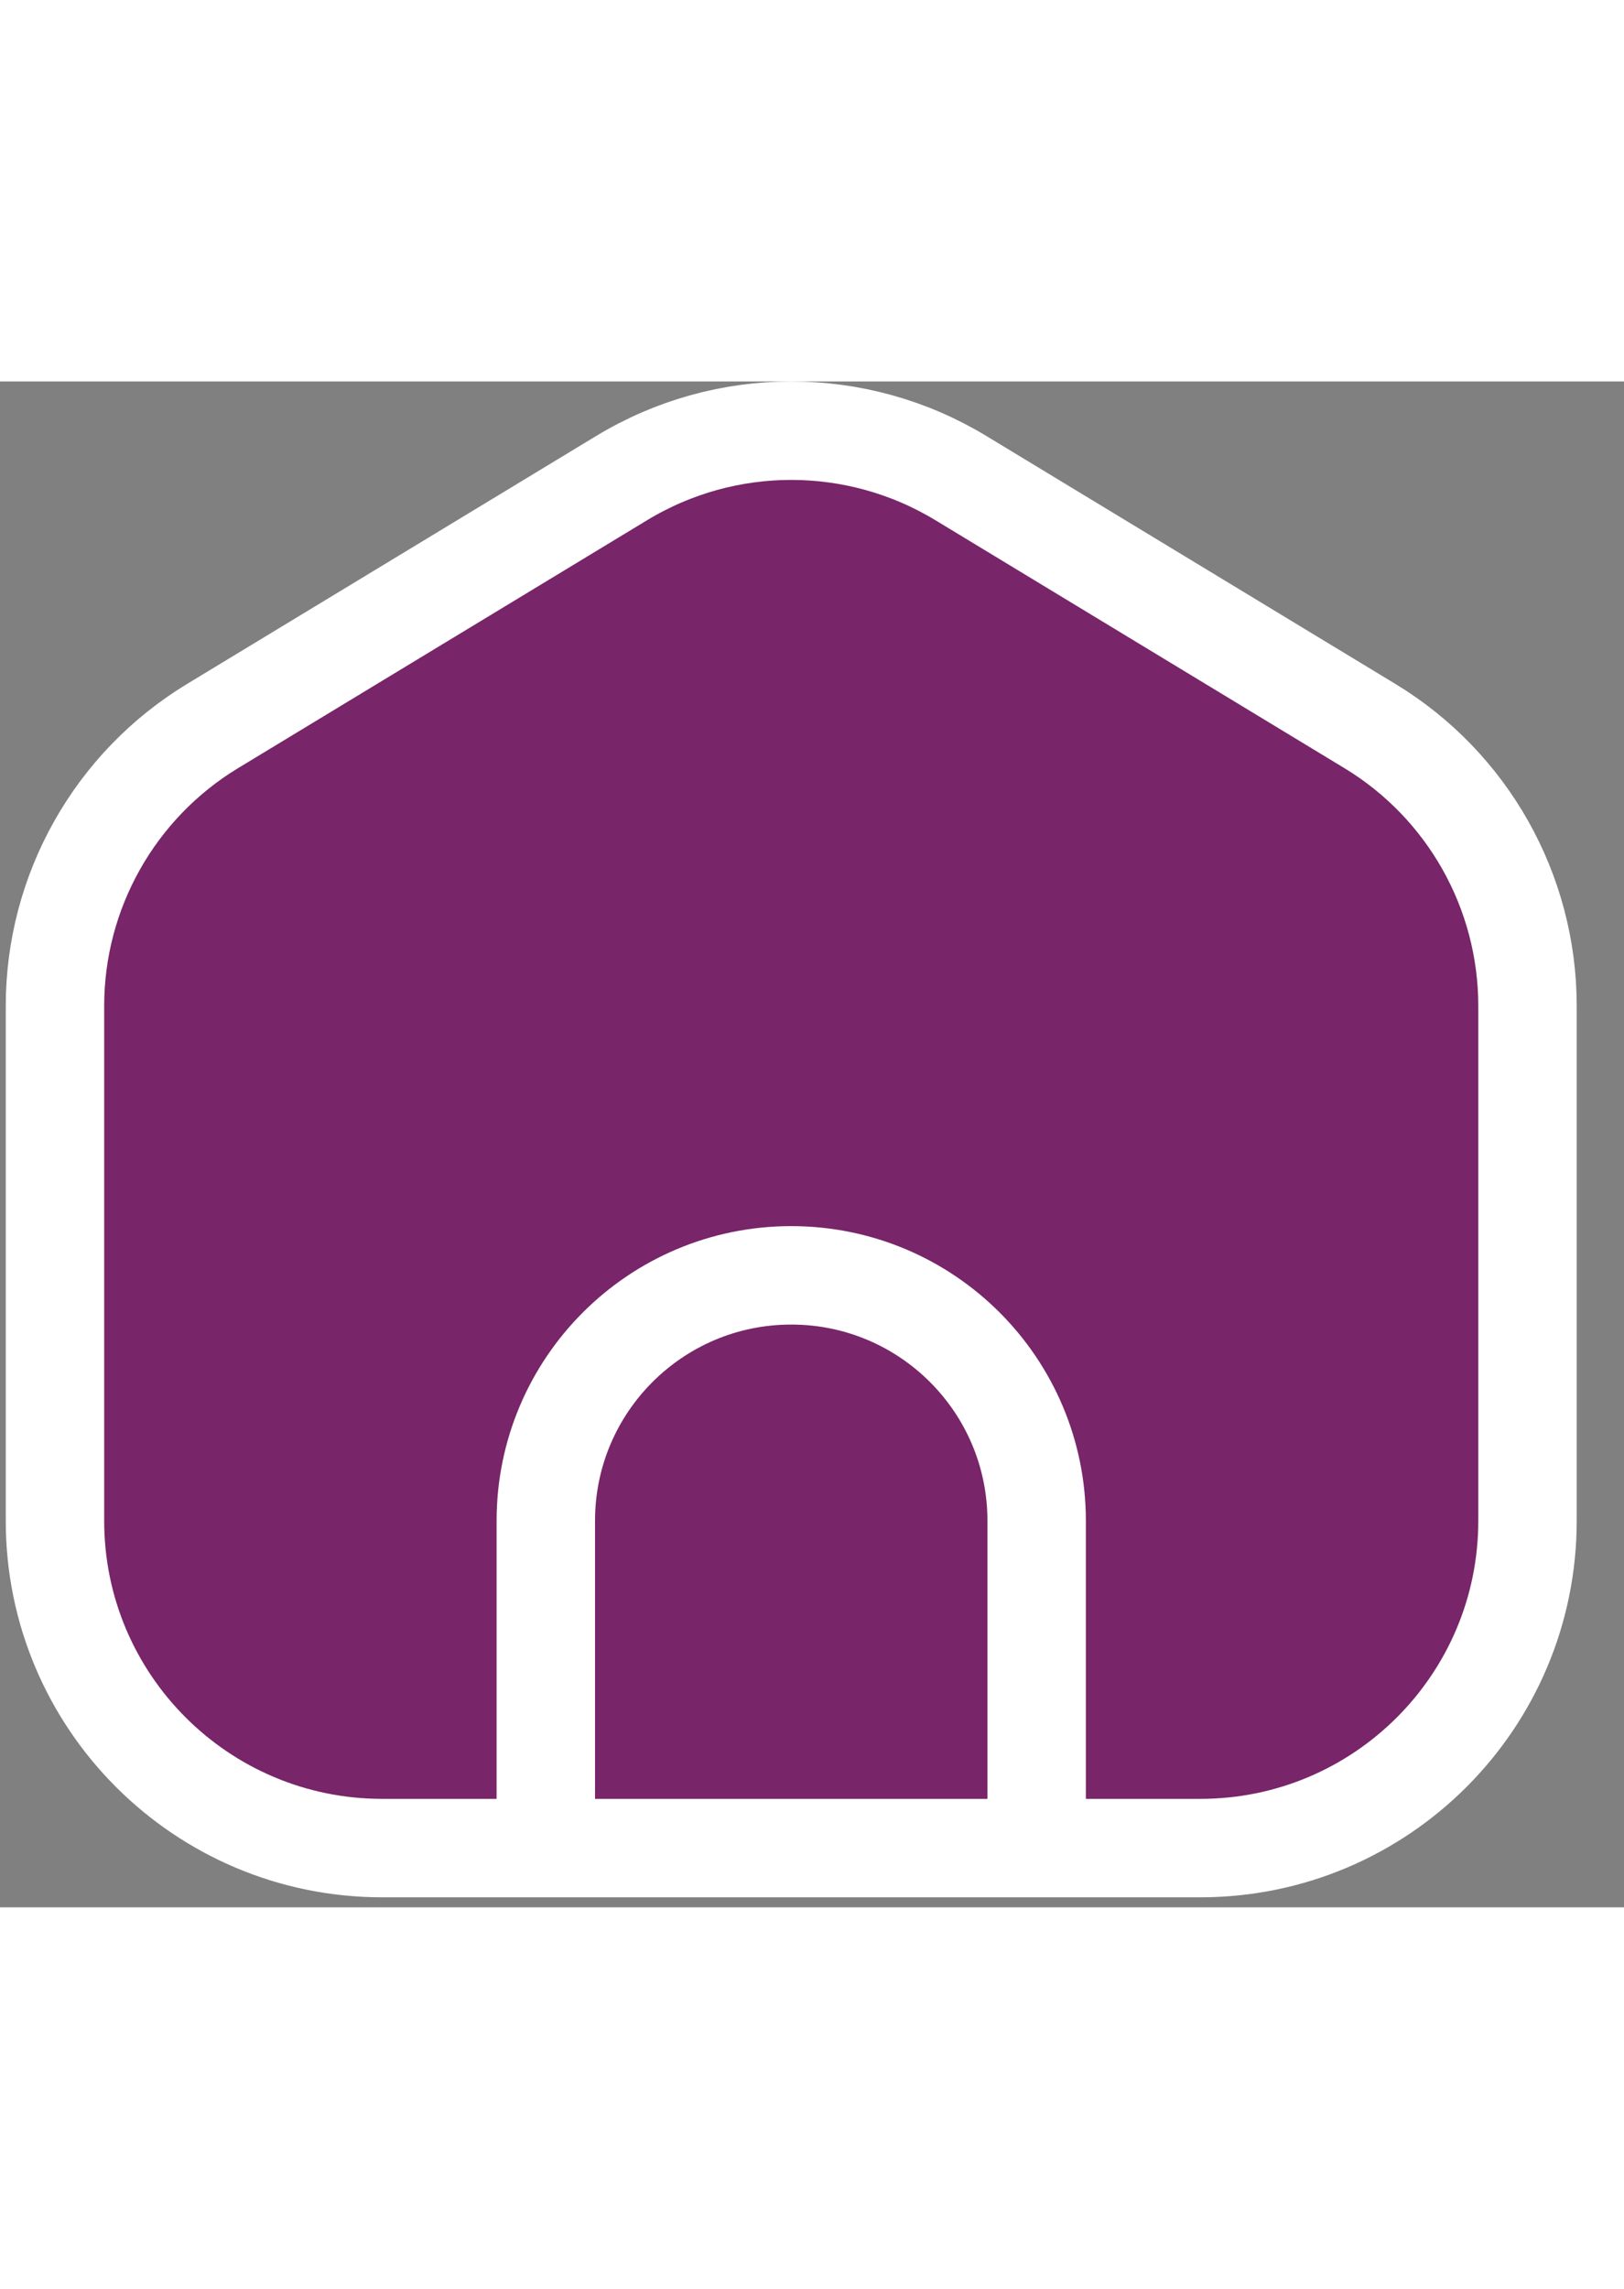
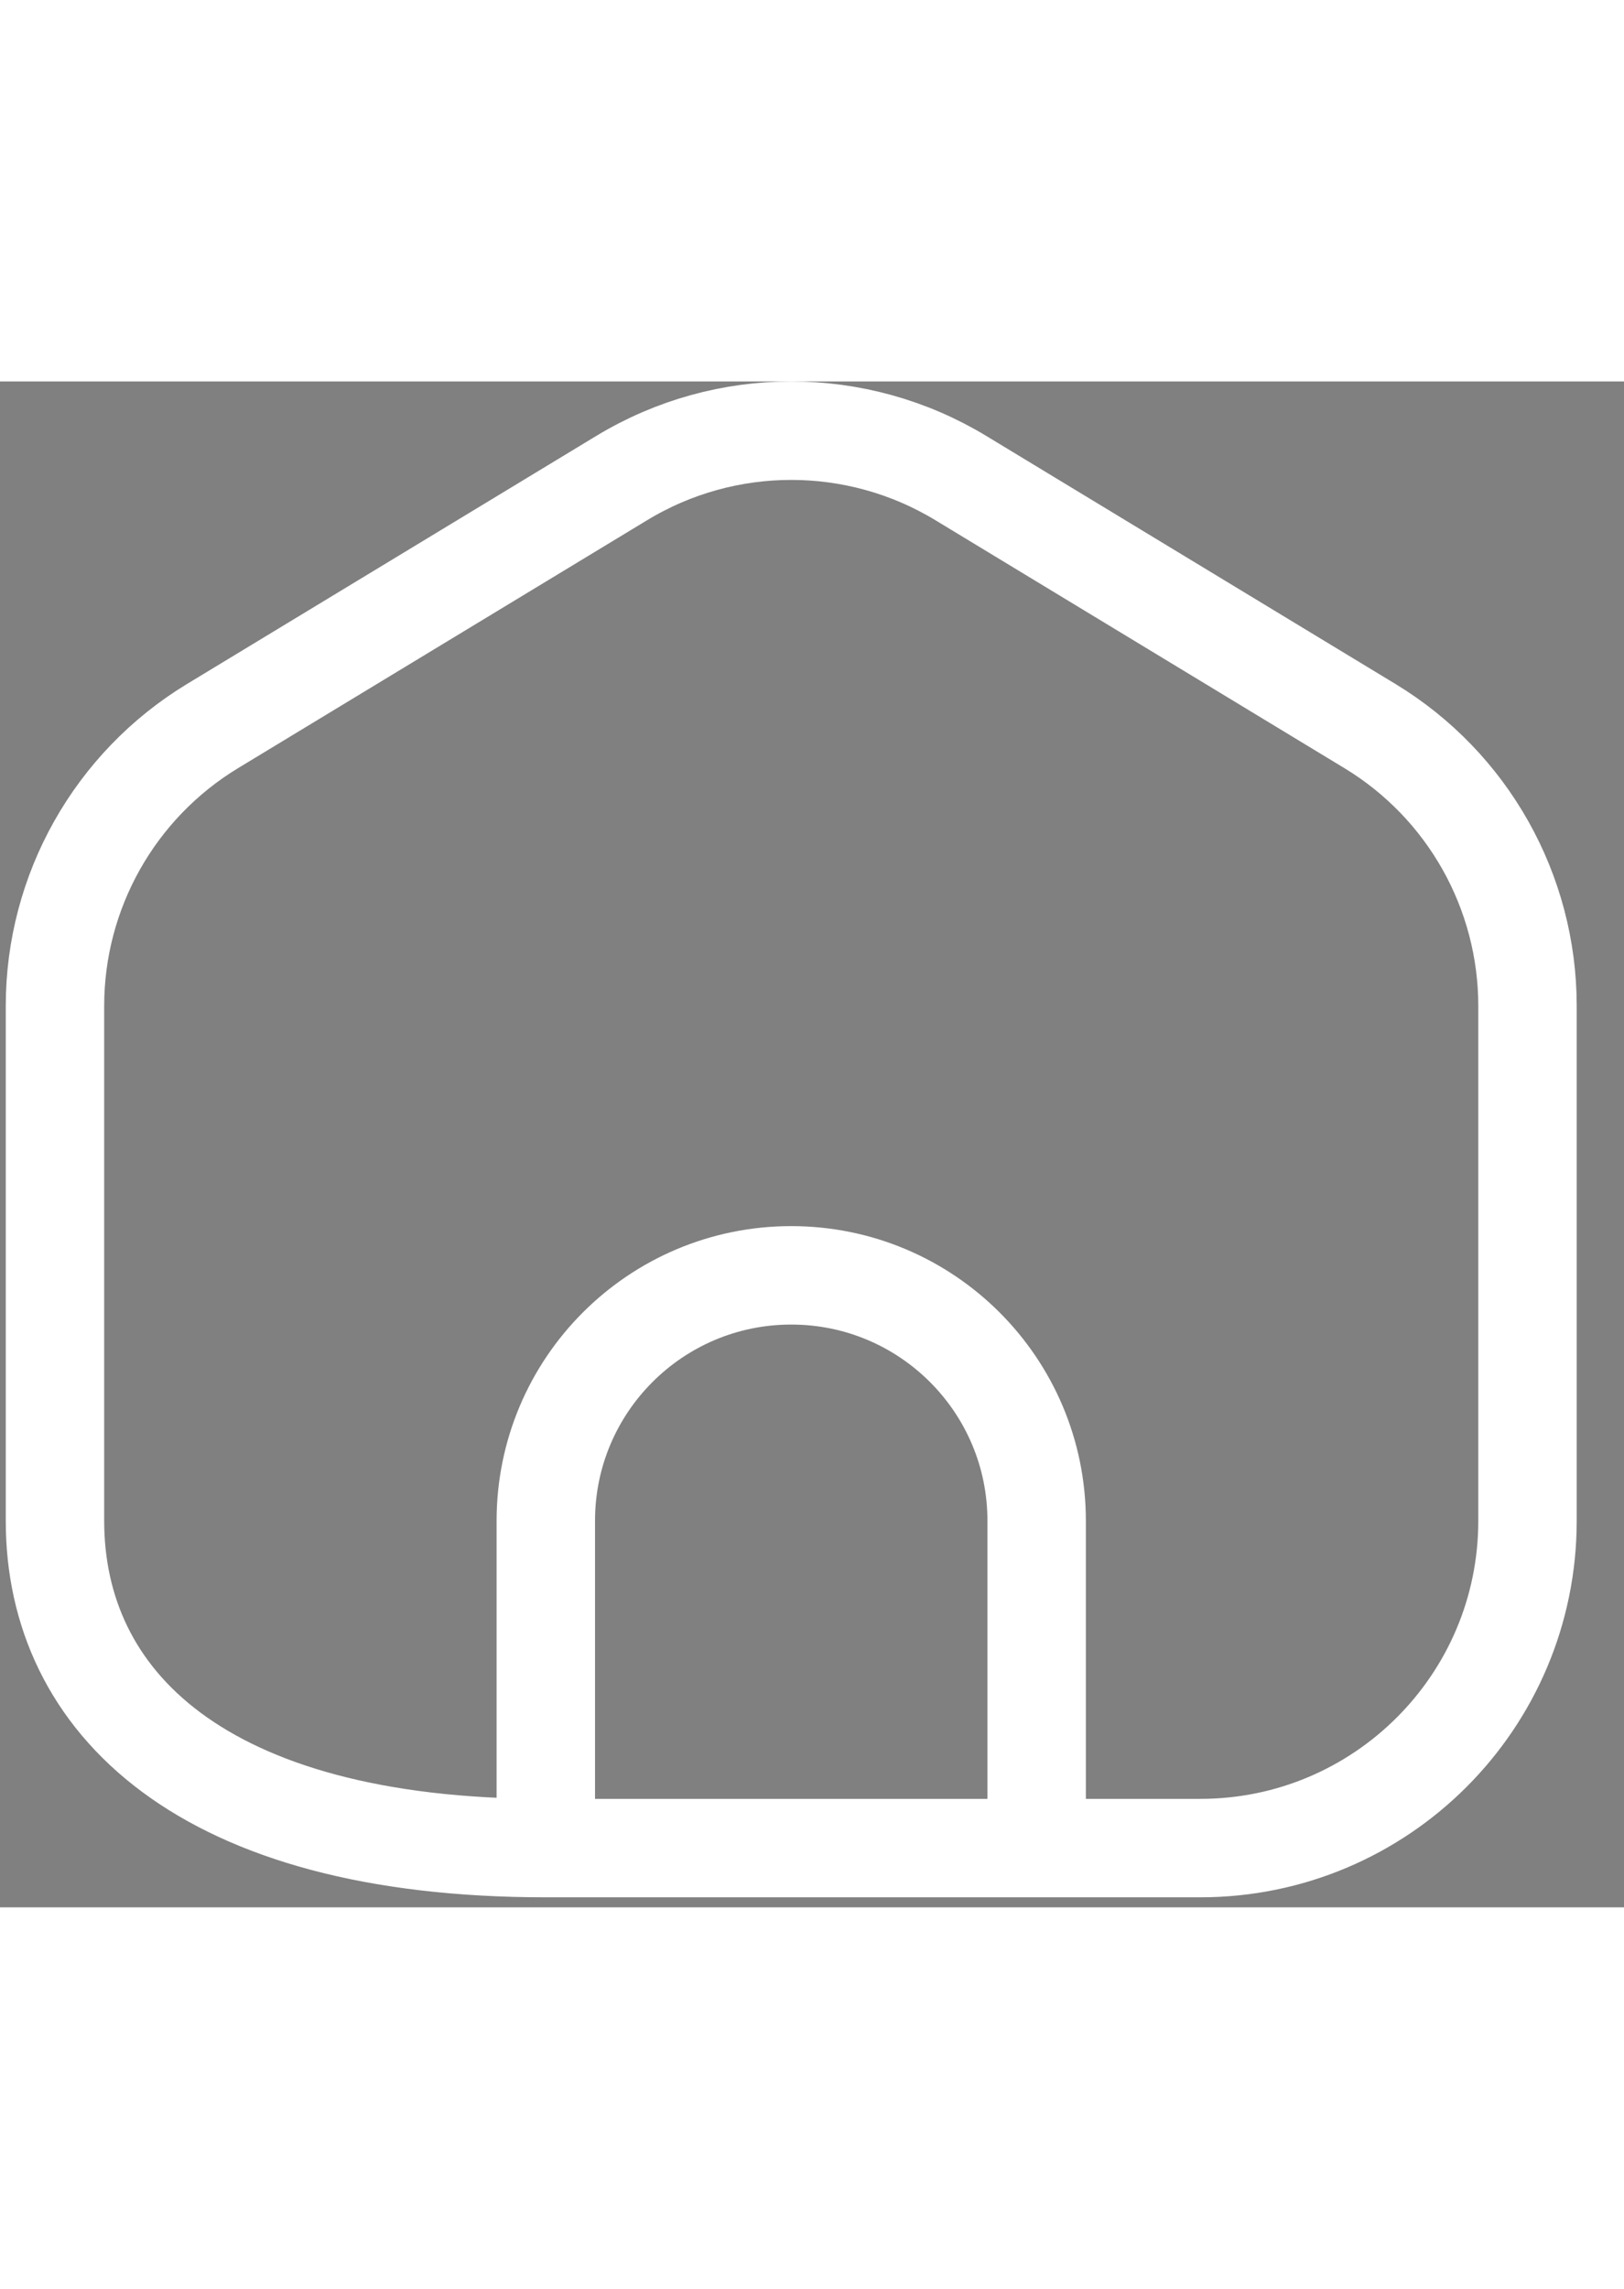
<svg xmlns="http://www.w3.org/2000/svg" width="22" height="31" viewBox="0 0 33 31" fill="none">
  <rect x="0" y="0" width="33" height="31" fill="#808080" stroke="none" />
-   <path d="M11.091 29.796H7.767C4.094 29.796 1.117 26.819 1.117 23.147V12.687C1.117 10.362 2.332 8.205 4.32 7L12.632 1.963C14.75 0.679 17.406 0.679 19.525 1.963L27.836 7C29.825 8.205 31.039 10.362 31.039 12.687V23.147C31.039 26.819 28.062 29.796 24.39 29.796H21.065M11.091 29.796V23.147C11.091 20.392 13.324 18.16 16.078 18.16C18.832 18.16 21.065 20.392 21.065 23.147V29.796M11.091 29.796H21.065H11.091Z" fill="#782569" />
-   <path d="M11.091 29.796H7.767C4.094 29.796 1.117 26.819 1.117 23.147V12.687C1.117 10.362 2.332 8.205 4.32 7L12.632 1.963C14.75 0.679 17.406 0.679 19.525 1.963L27.836 7C29.825 8.205 31.039 10.362 31.039 12.687V23.147C31.039 26.819 28.062 29.796 24.39 29.796H21.065M11.091 29.796V23.147C11.091 20.392 13.324 18.16 16.078 18.16C18.832 18.16 21.065 20.392 21.065 23.147V29.796M11.091 29.796H21.065" stroke="white" stroke-width="2" stroke-linecap="round" stroke-linejoin="round" />
+   <path d="M11.091 29.796C4.094 29.796 1.117 26.819 1.117 23.147V12.687C1.117 10.362 2.332 8.205 4.32 7L12.632 1.963C14.75 0.679 17.406 0.679 19.525 1.963L27.836 7C29.825 8.205 31.039 10.362 31.039 12.687V23.147C31.039 26.819 28.062 29.796 24.39 29.796H21.065M11.091 29.796V23.147C11.091 20.392 13.324 18.16 16.078 18.16C18.832 18.16 21.065 20.392 21.065 23.147V29.796M11.091 29.796H21.065" stroke="white" stroke-width="2" stroke-linecap="round" stroke-linejoin="round" />
</svg>